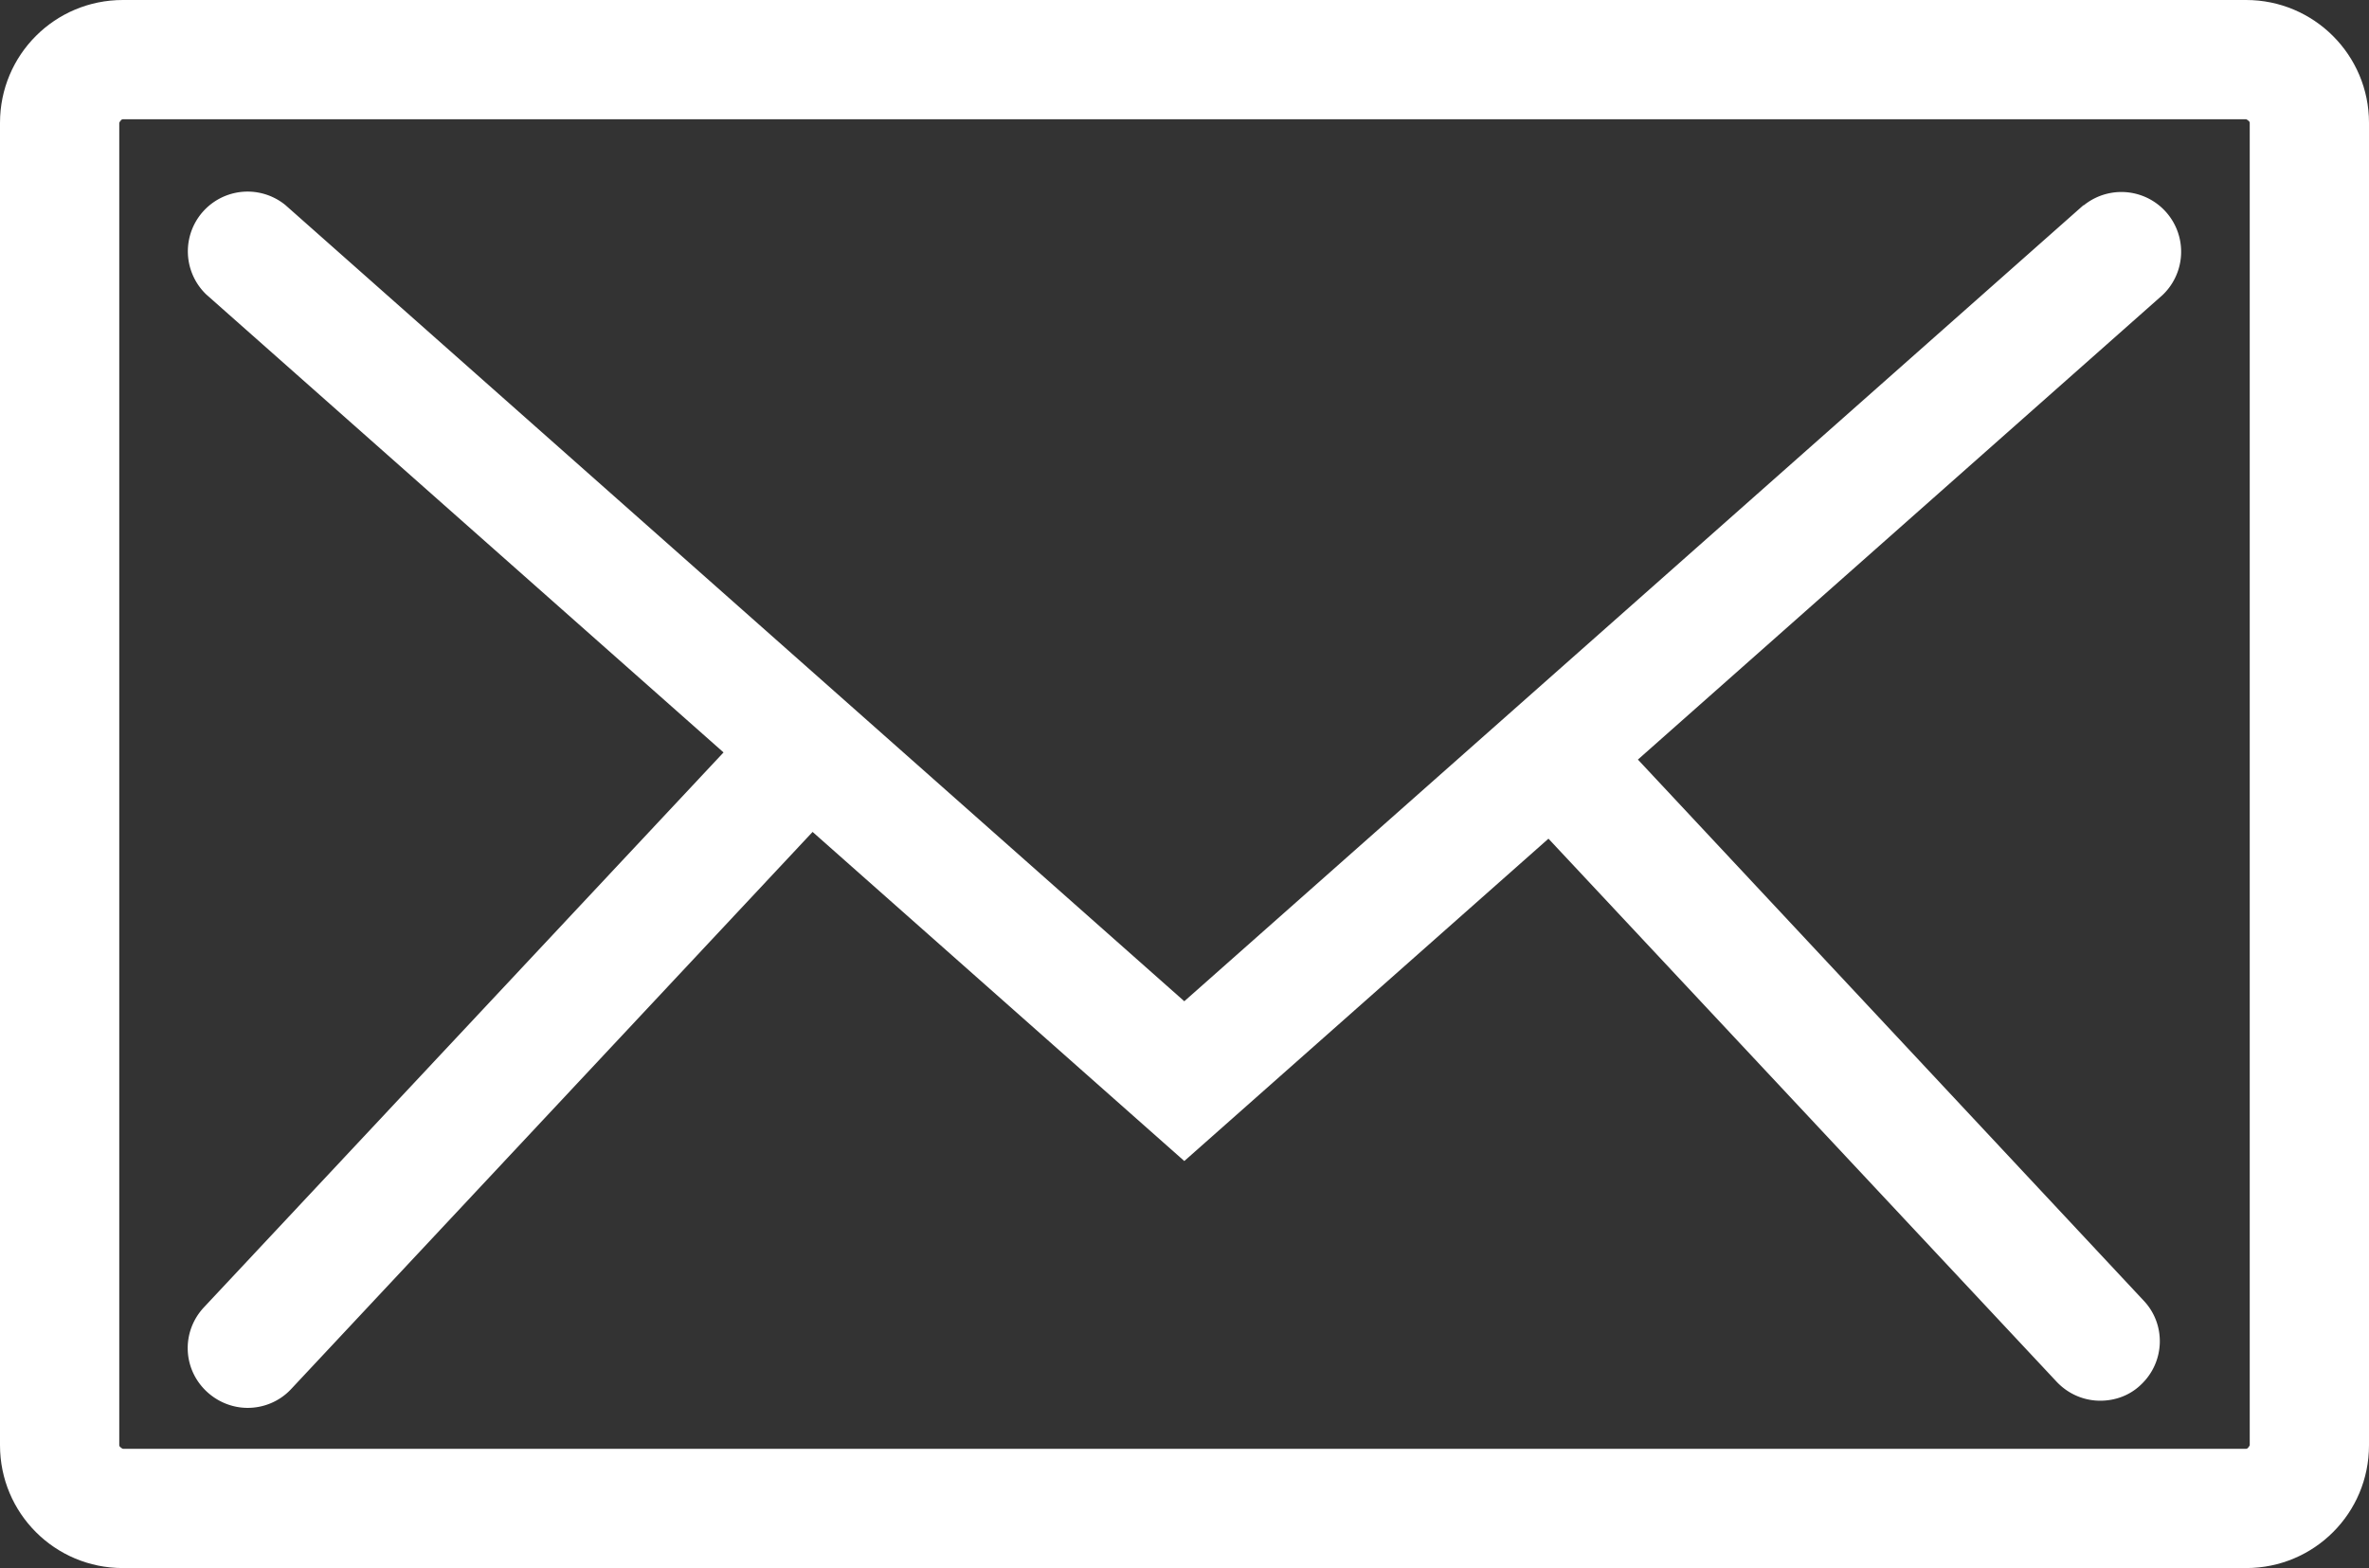
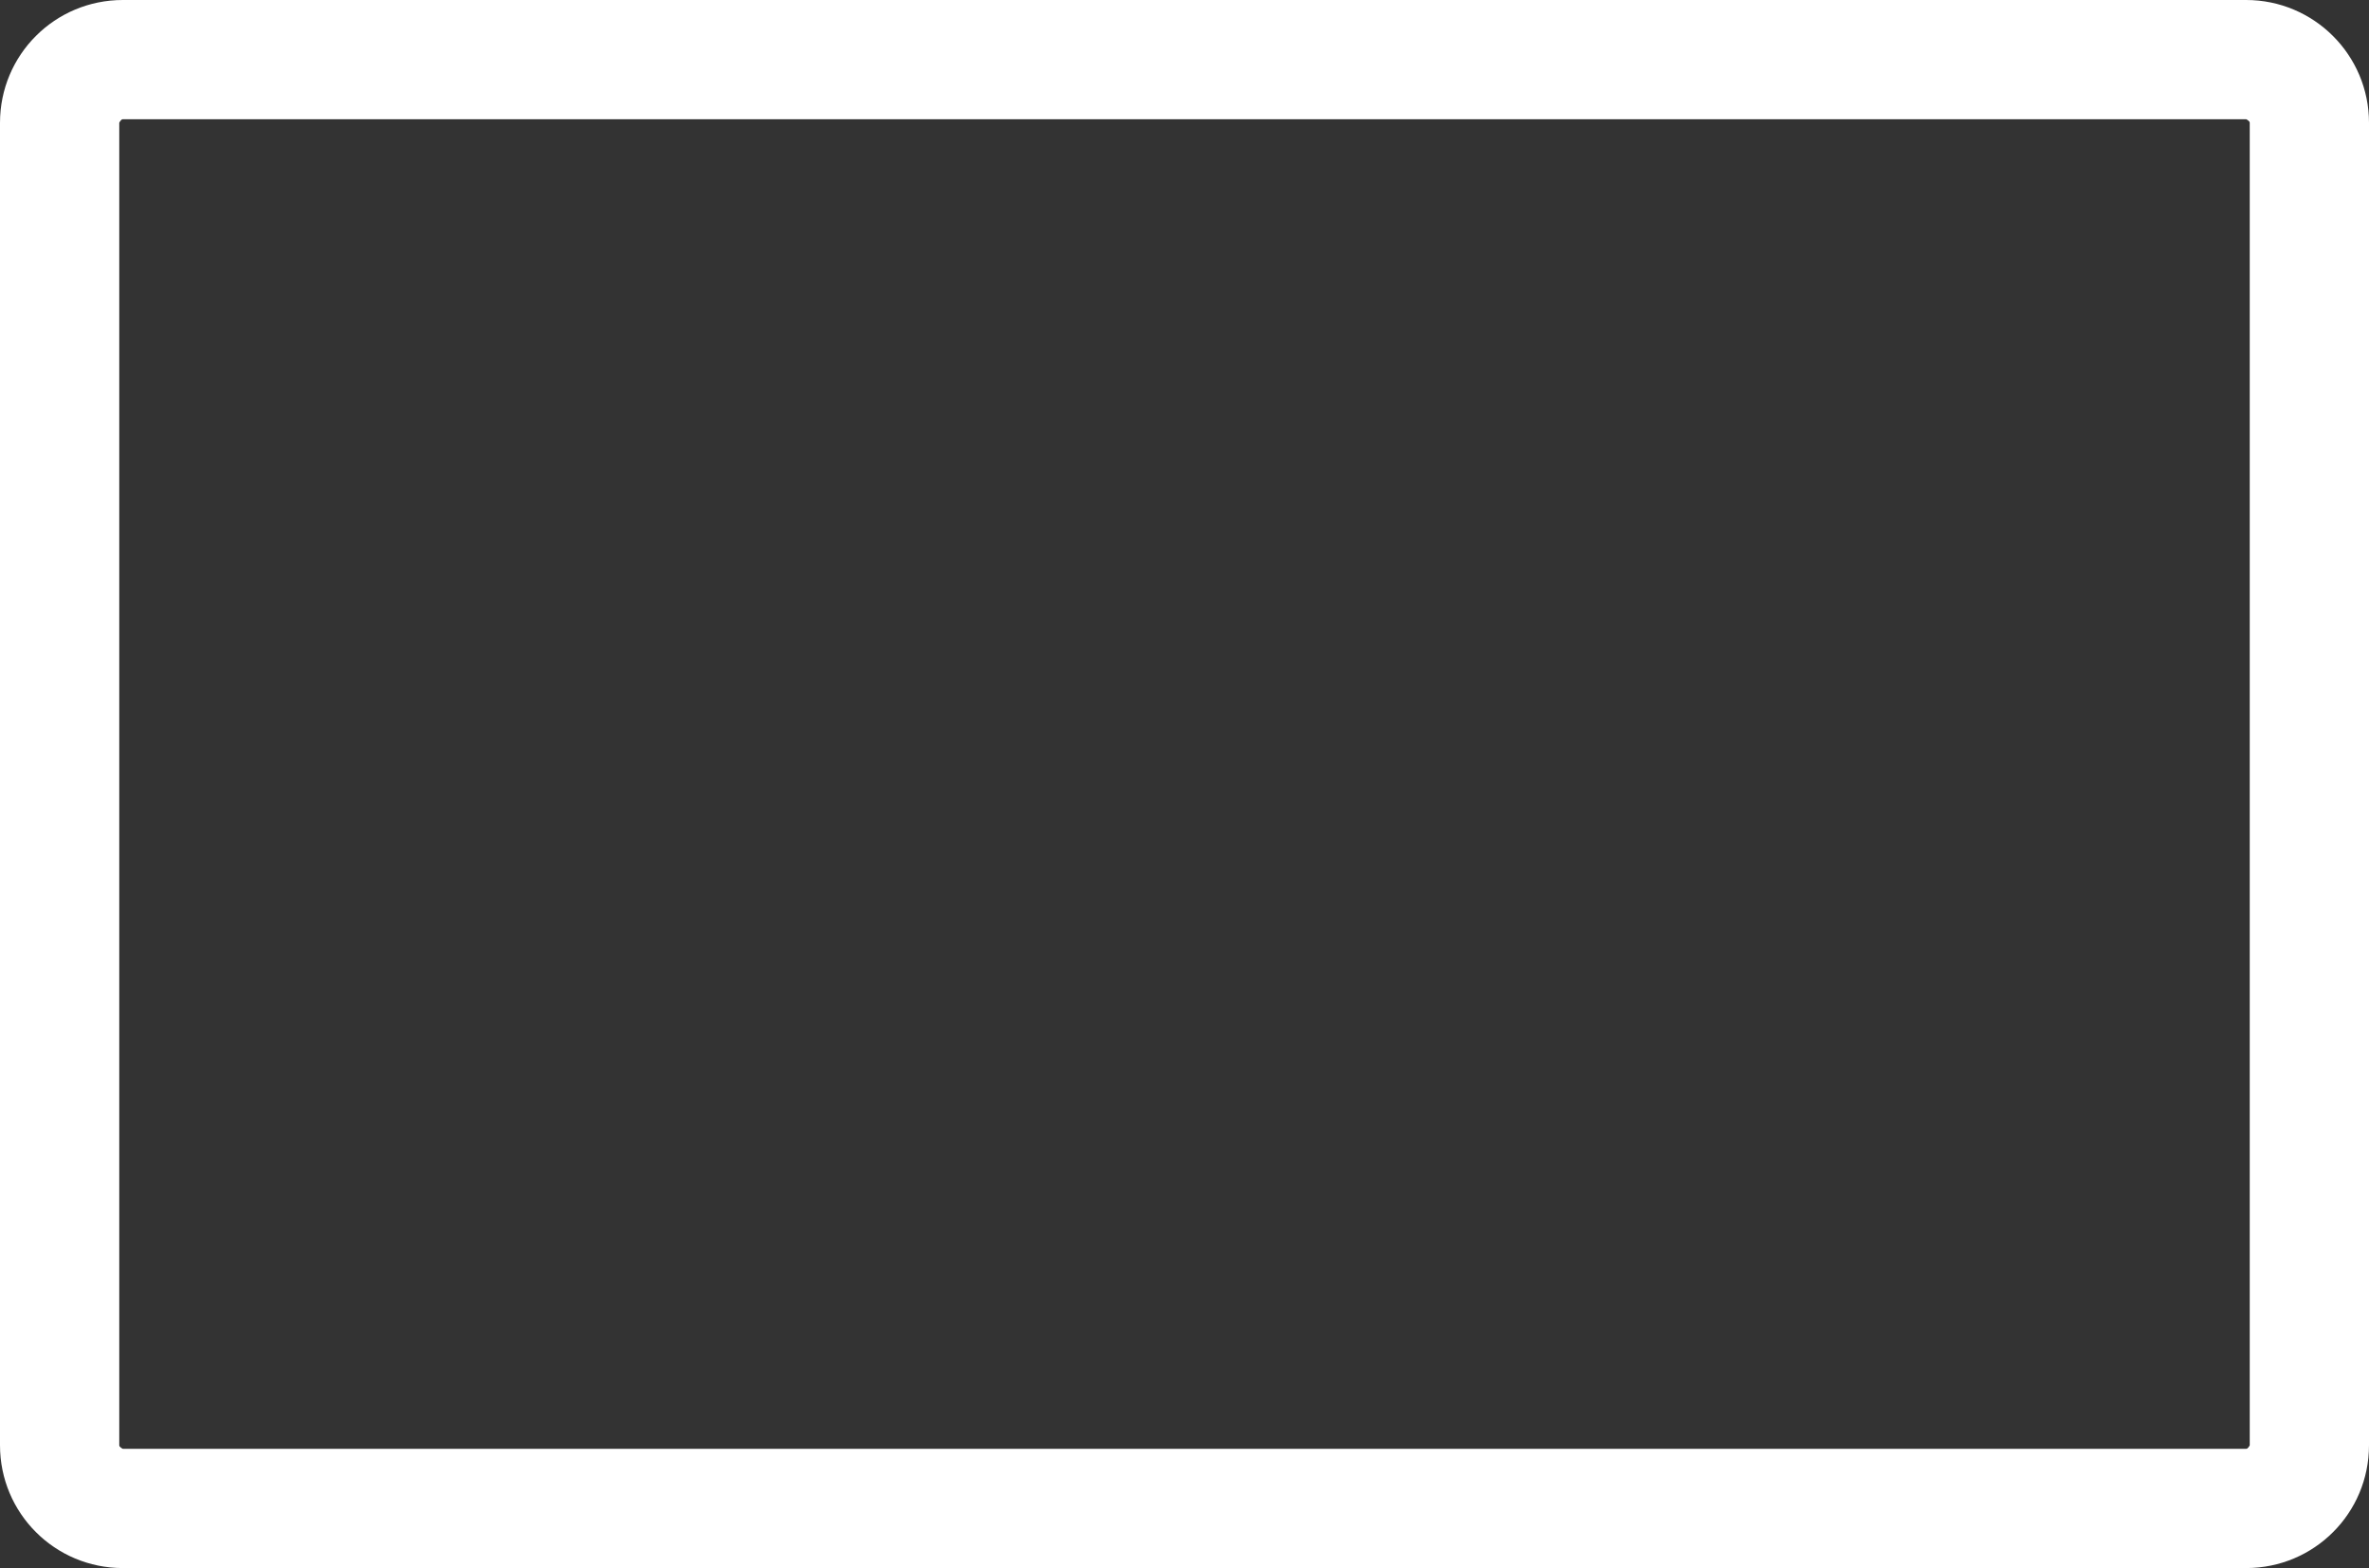
<svg xmlns="http://www.w3.org/2000/svg" id="_レイヤー_1" viewBox="0 0 59.59 39.45">
  <rect x="0" y="0" width="59.59" height="39.45" fill="#333333" stroke="none" />
  <defs>
    <style>.cls-1{fill:#fff;stroke-width:0}</style>
  </defs>
  <path class="cls-1" d="M56.5 0H3.09C1.38 0 0 1.38 0 3.09v33.27c0 1.71 1.38 3.09 3.09 3.09H56.5c1.71 0 3.09-1.38 3.09-3.09V3.09C59.59 1.38 58.2 0 56.5 0zm.09 36.36s-.04.09-.09.09H3.09S3 36.41 3 36.36V3.09S3.04 3 3.09 3H56.5s.09.04.09.09v33.27z" />
-   <path class="cls-1" d="M52.41 5.16L29.79 25.19 7.18 5.16a1.503 1.503 0 00-1.99 2.25L18.2 18.93 5.13 32.89c-.57.61-.54 1.55.07 2.12.29.27.66.41 1.03.41.4 0 .8-.16 1.09-.47l13.12-14.02 9.35 8.28 9.16-8.11 12.78 13.66c.3.32.7.48 1.1.48.37 0 .74-.13 1.02-.4.61-.57.64-1.52.07-2.12L41.2 19.11 54.4 7.42a1.503 1.503 0 00-1.99-2.25z" />
</svg>